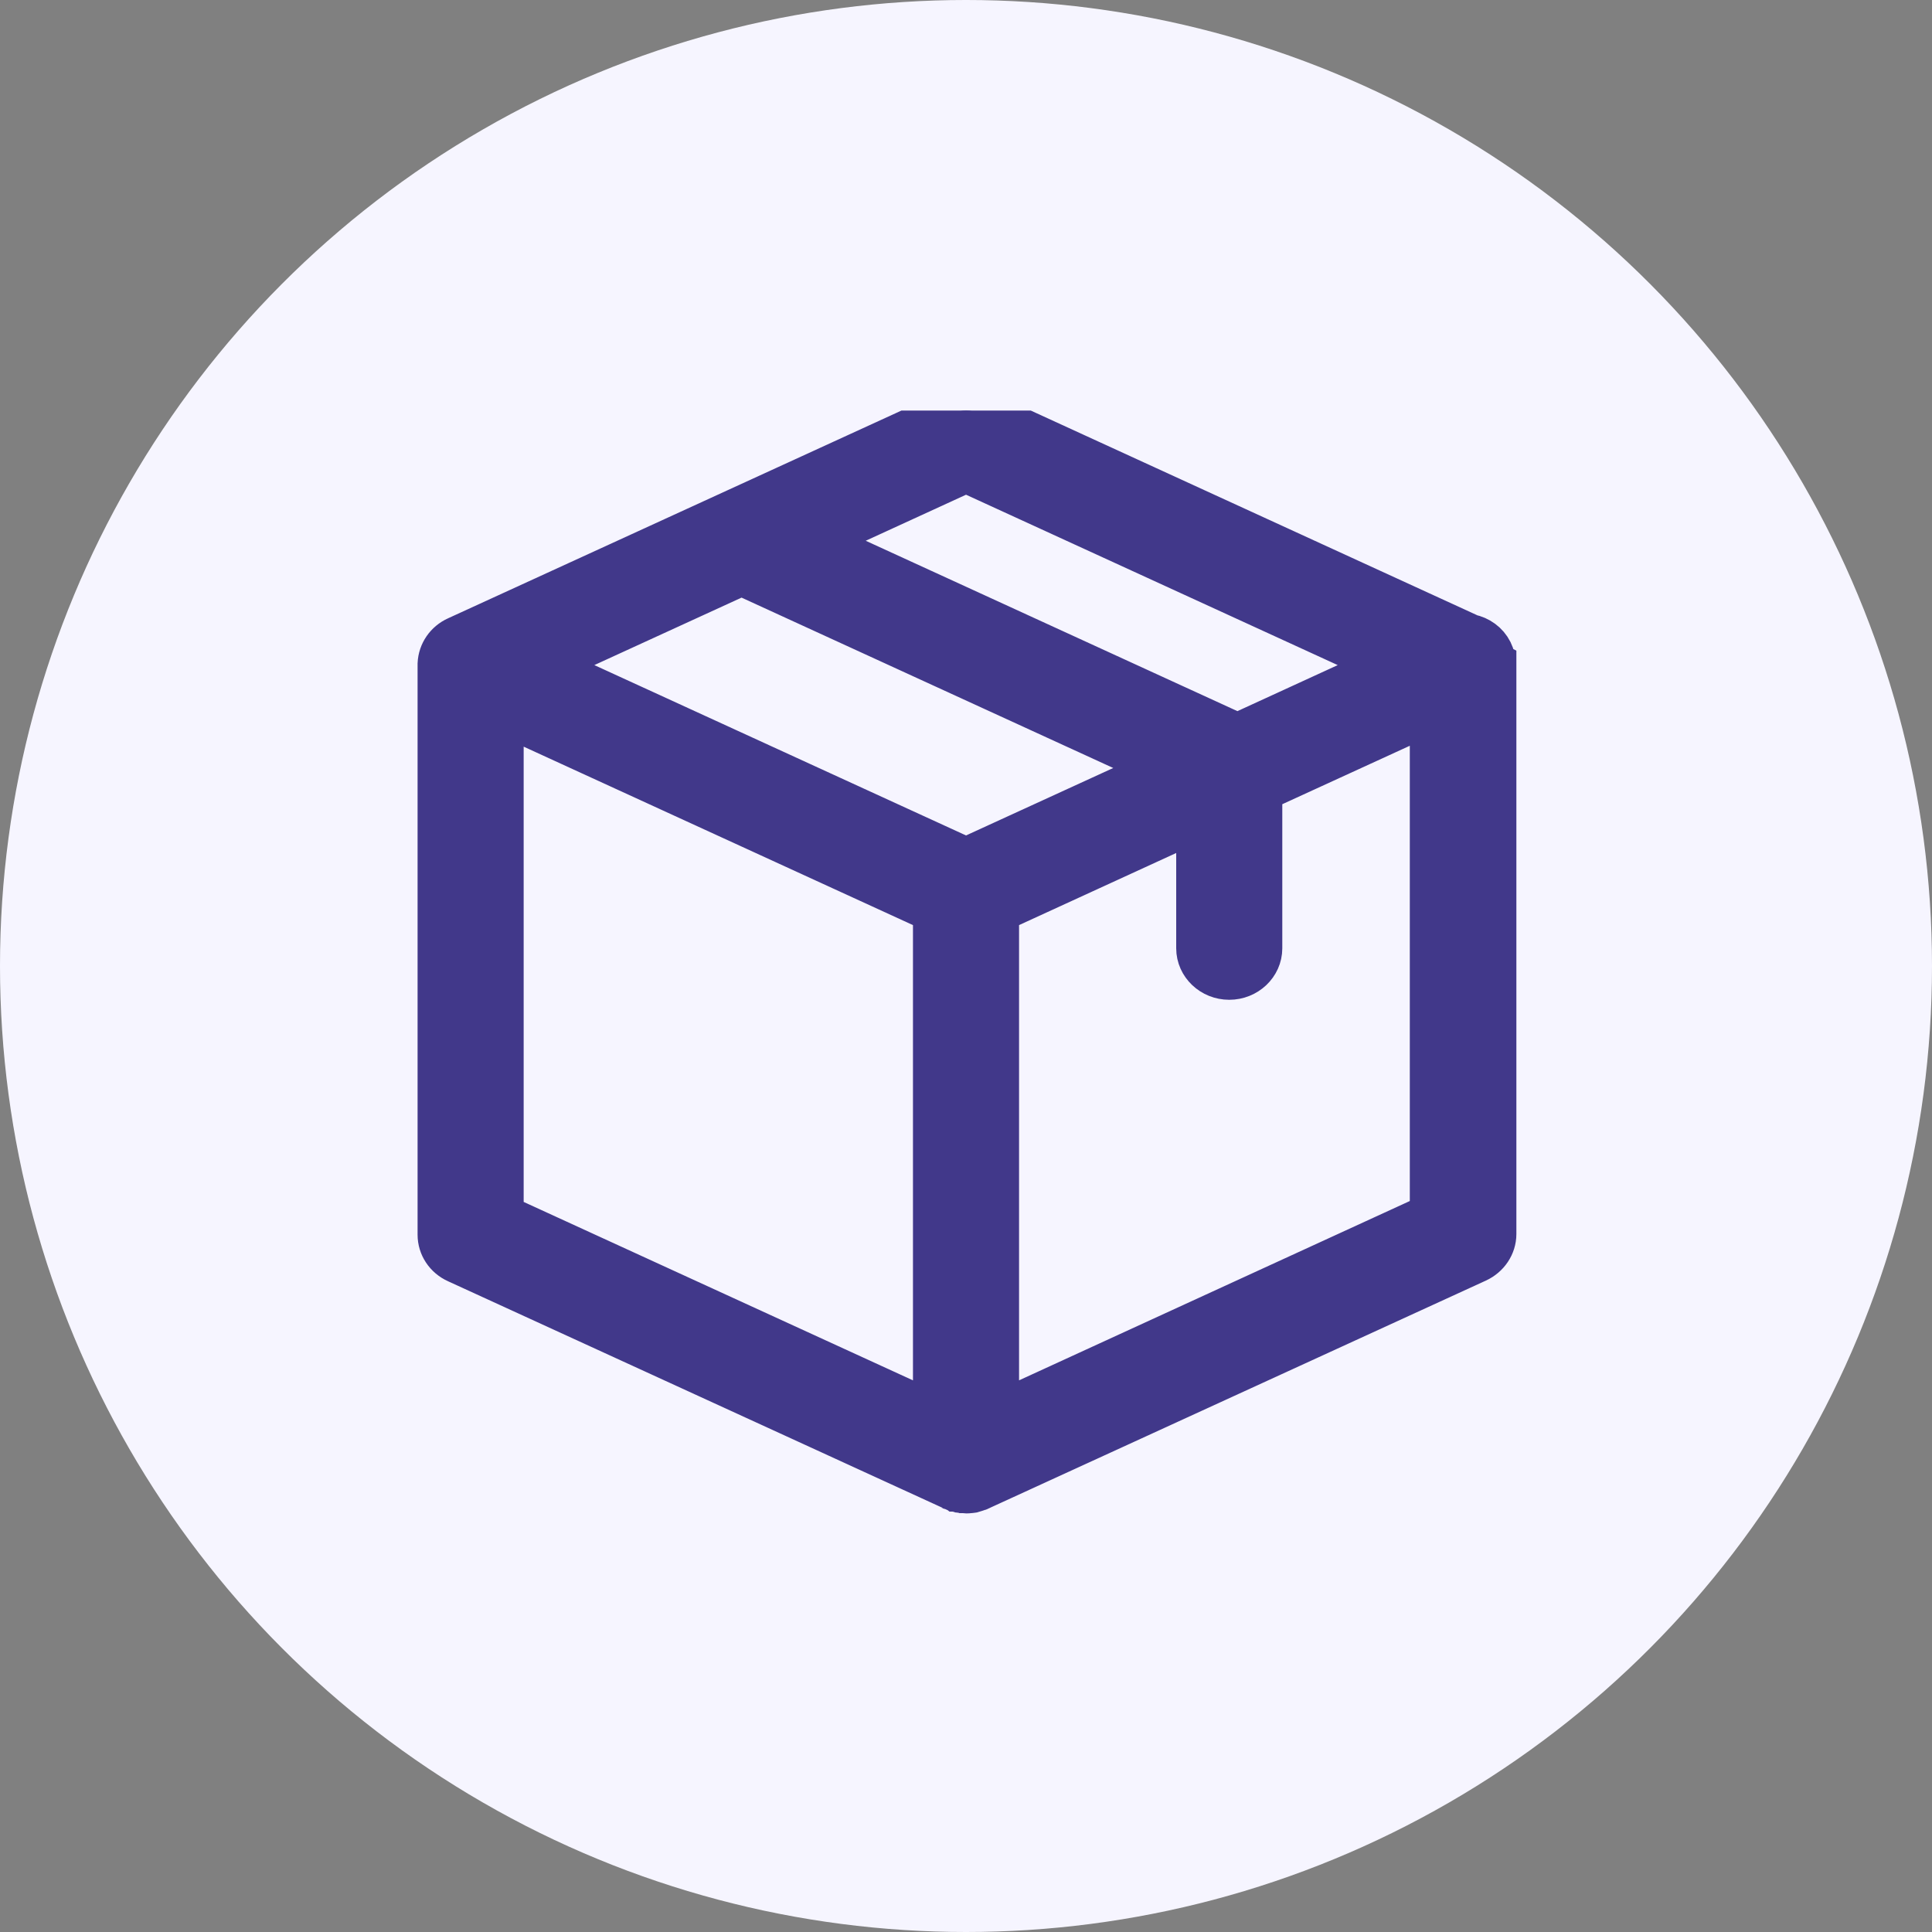
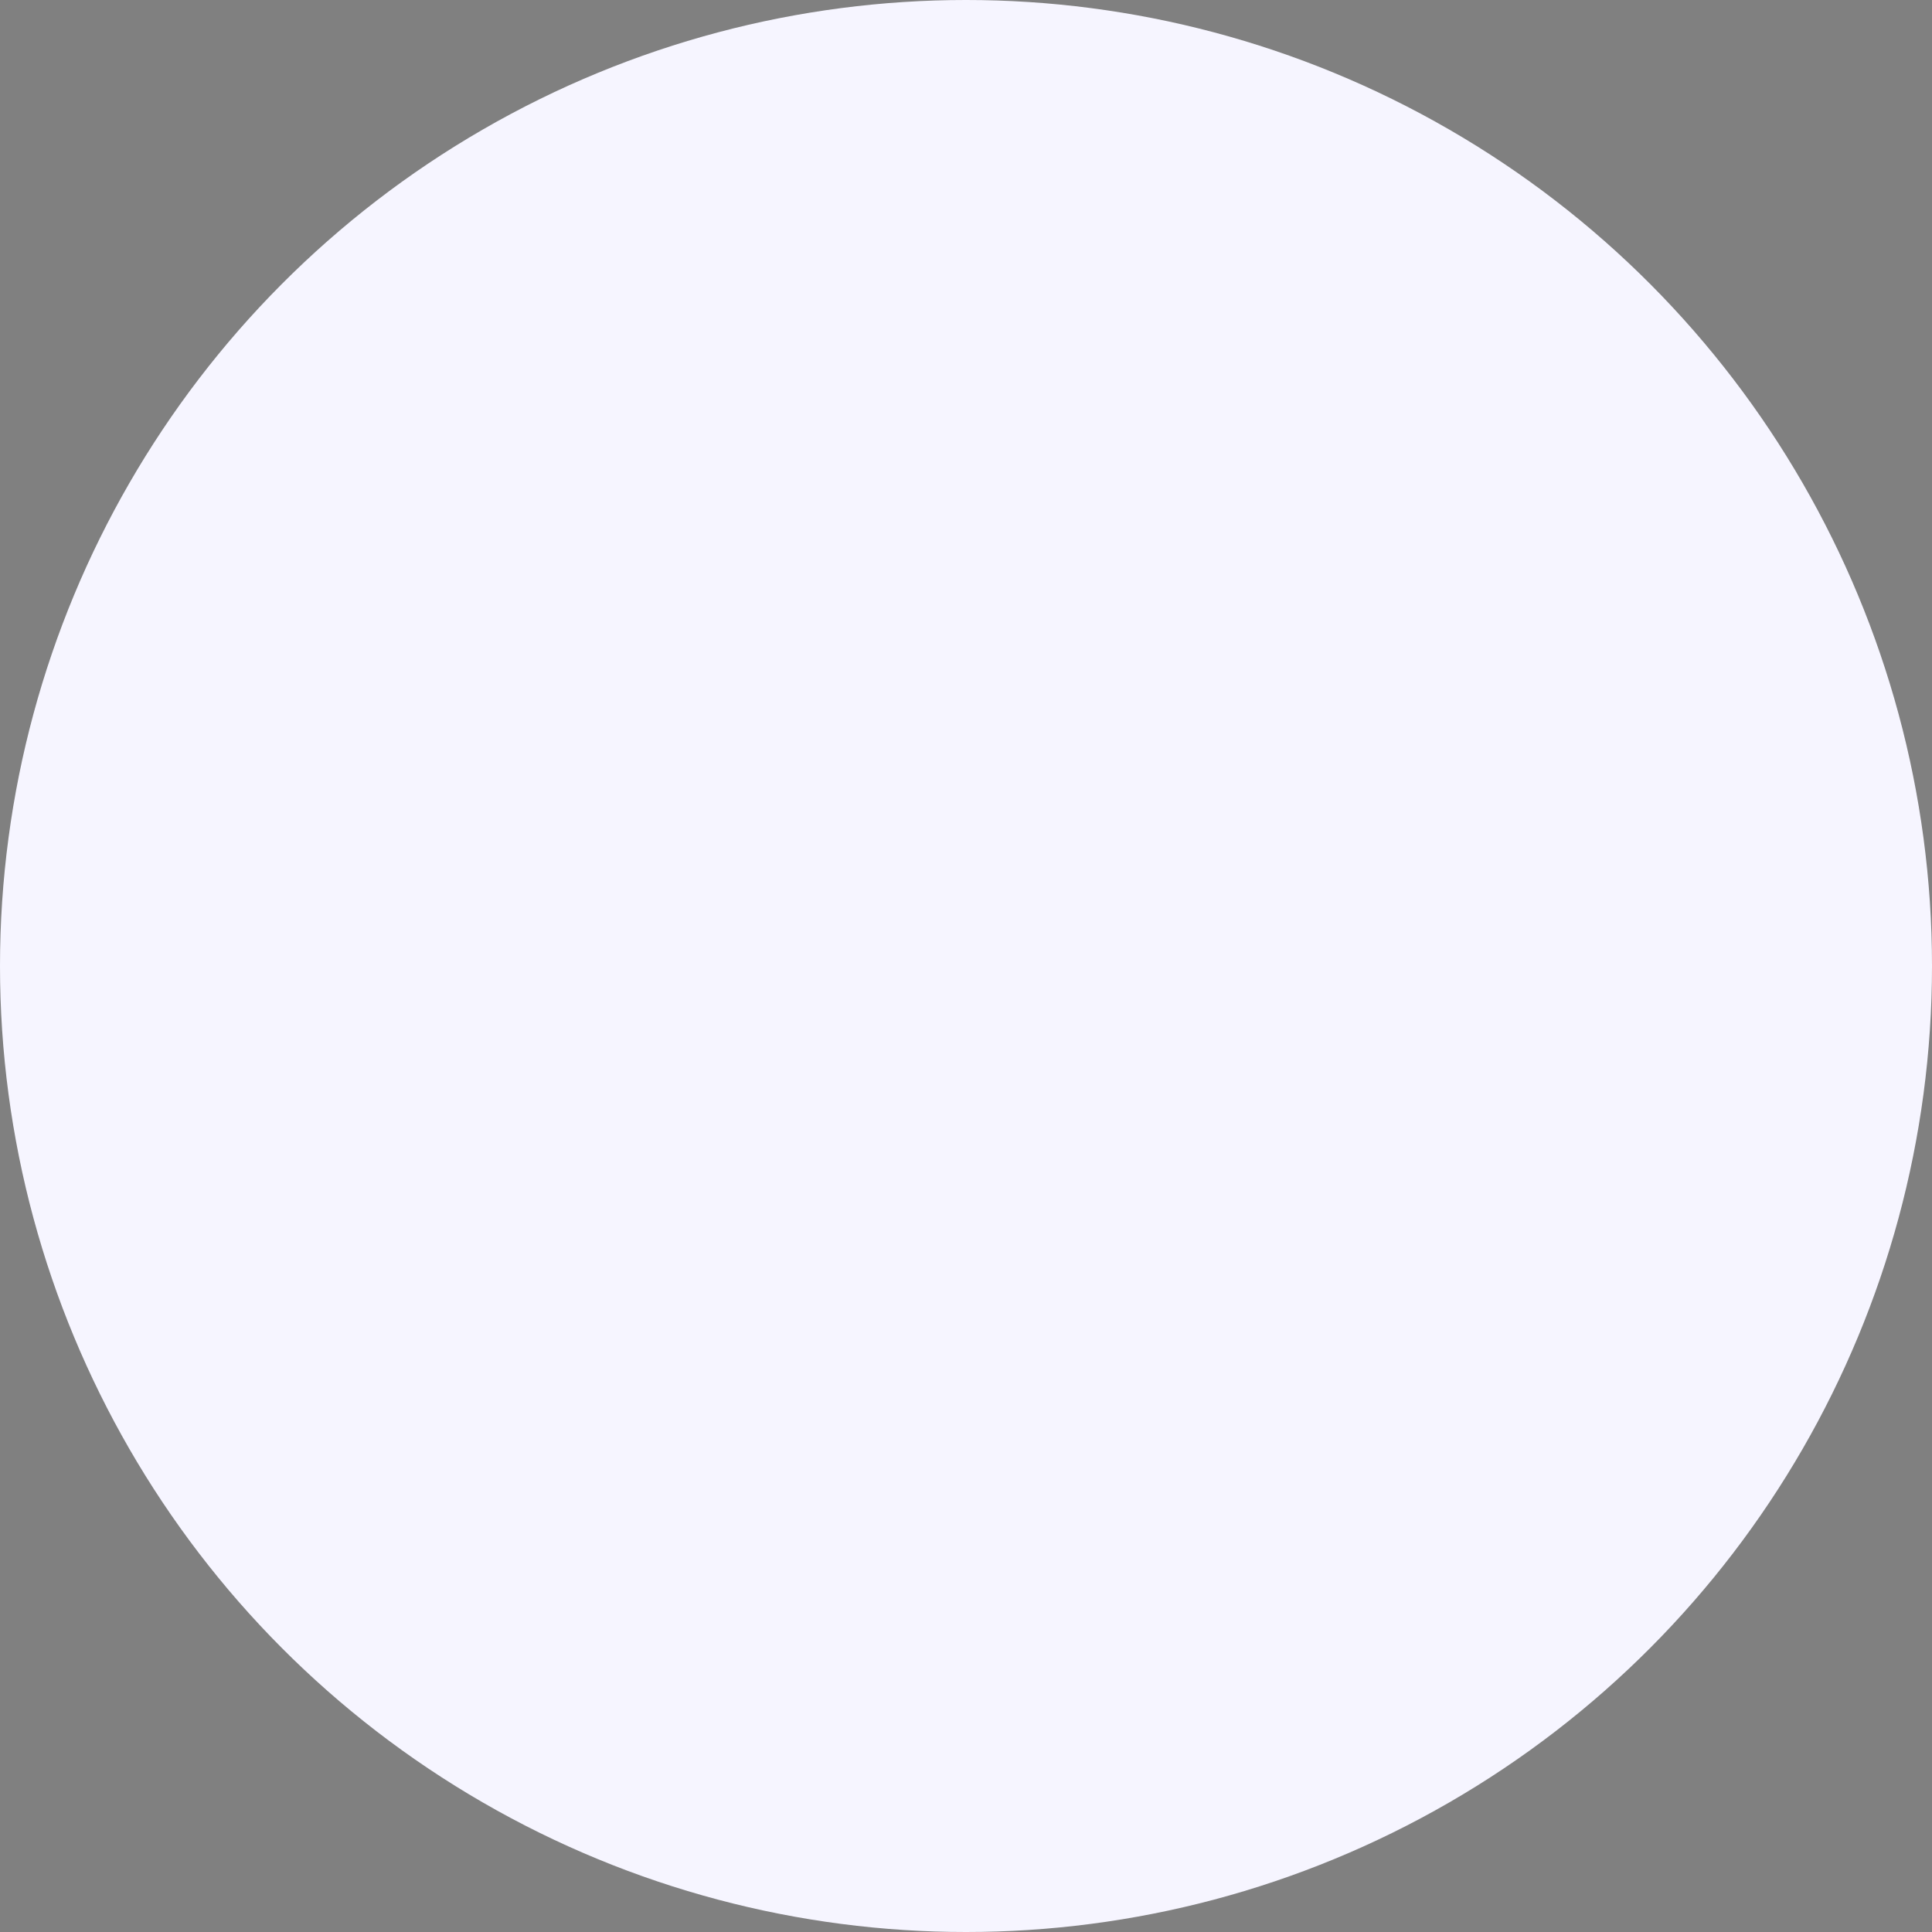
<svg xmlns="http://www.w3.org/2000/svg" width="80" height="80" viewBox="0 0 80 80" fill="none">
  <rect x="0" y="0" width="80" height="80" fill="#808080" stroke="none" />
  <circle cx="40" cy="40" r="40" fill="#F6F5FF" />
  <g clip-path="url(#clip0_749_41390)">
-     <path fill-rule="evenodd" clip-rule="evenodd" d="M61.77 27.53C61.77 27.361 61.73 27.191 61.651 27.031C61.491 26.71 61.182 26.493 60.843 26.427L40.529 17.113C40.2 16.962 39.811 16.962 39.482 17.113L18.969 26.512C18.57 26.691 18.311 27.068 18.291 27.493V27.502V27.54V51.127C18.291 51.561 18.55 51.957 18.969 52.145L39.482 61.544C39.492 61.544 39.492 61.544 39.502 61.554C39.532 61.563 39.562 61.573 39.592 61.591C39.602 61.591 39.612 61.601 39.632 61.601C39.662 61.61 39.692 61.62 39.721 61.629C39.731 61.629 39.741 61.639 39.751 61.639C39.781 61.648 39.821 61.648 39.851 61.657H39.881C39.921 61.657 39.971 61.667 40.011 61.667C40.051 61.667 40.1 61.667 40.14 61.657H40.17C40.2 61.657 40.24 61.648 40.27 61.639C40.28 61.639 40.29 61.629 40.3 61.629C40.33 61.62 40.36 61.61 40.39 61.601C40.4 61.601 40.41 61.591 40.429 61.591C40.459 61.582 40.489 61.573 40.519 61.554C40.529 61.554 40.529 61.554 40.539 61.544L61.112 52.117C61.521 51.928 61.79 51.532 61.79 51.099V27.559C61.77 27.549 61.77 27.54 61.77 27.53ZM40.001 19.385L57.791 27.54L51.239 30.547L33.449 22.392L40.001 19.385ZM40.001 35.694L22.21 27.54L30.706 23.646L48.497 31.801L40.001 35.694ZM20.684 29.359L38.804 37.665V58.716L20.684 50.411V29.359ZM41.197 58.716V37.665L49.704 33.762V39.267C49.704 39.89 50.242 40.399 50.9 40.399C51.559 40.399 52.097 39.89 52.097 39.267V32.659L59.377 29.322V50.373L41.197 58.716Z" fill="#41388A" stroke="#41388A" stroke-width="2" />
-   </g>
+     </g>
  <defs>
    <clipPath id="clip0_749_41390">
-       <rect width="46" height="46" fill="white" transform="translate(17 17)" />
-     </clipPath>
+       </clipPath>
  </defs>
</svg>